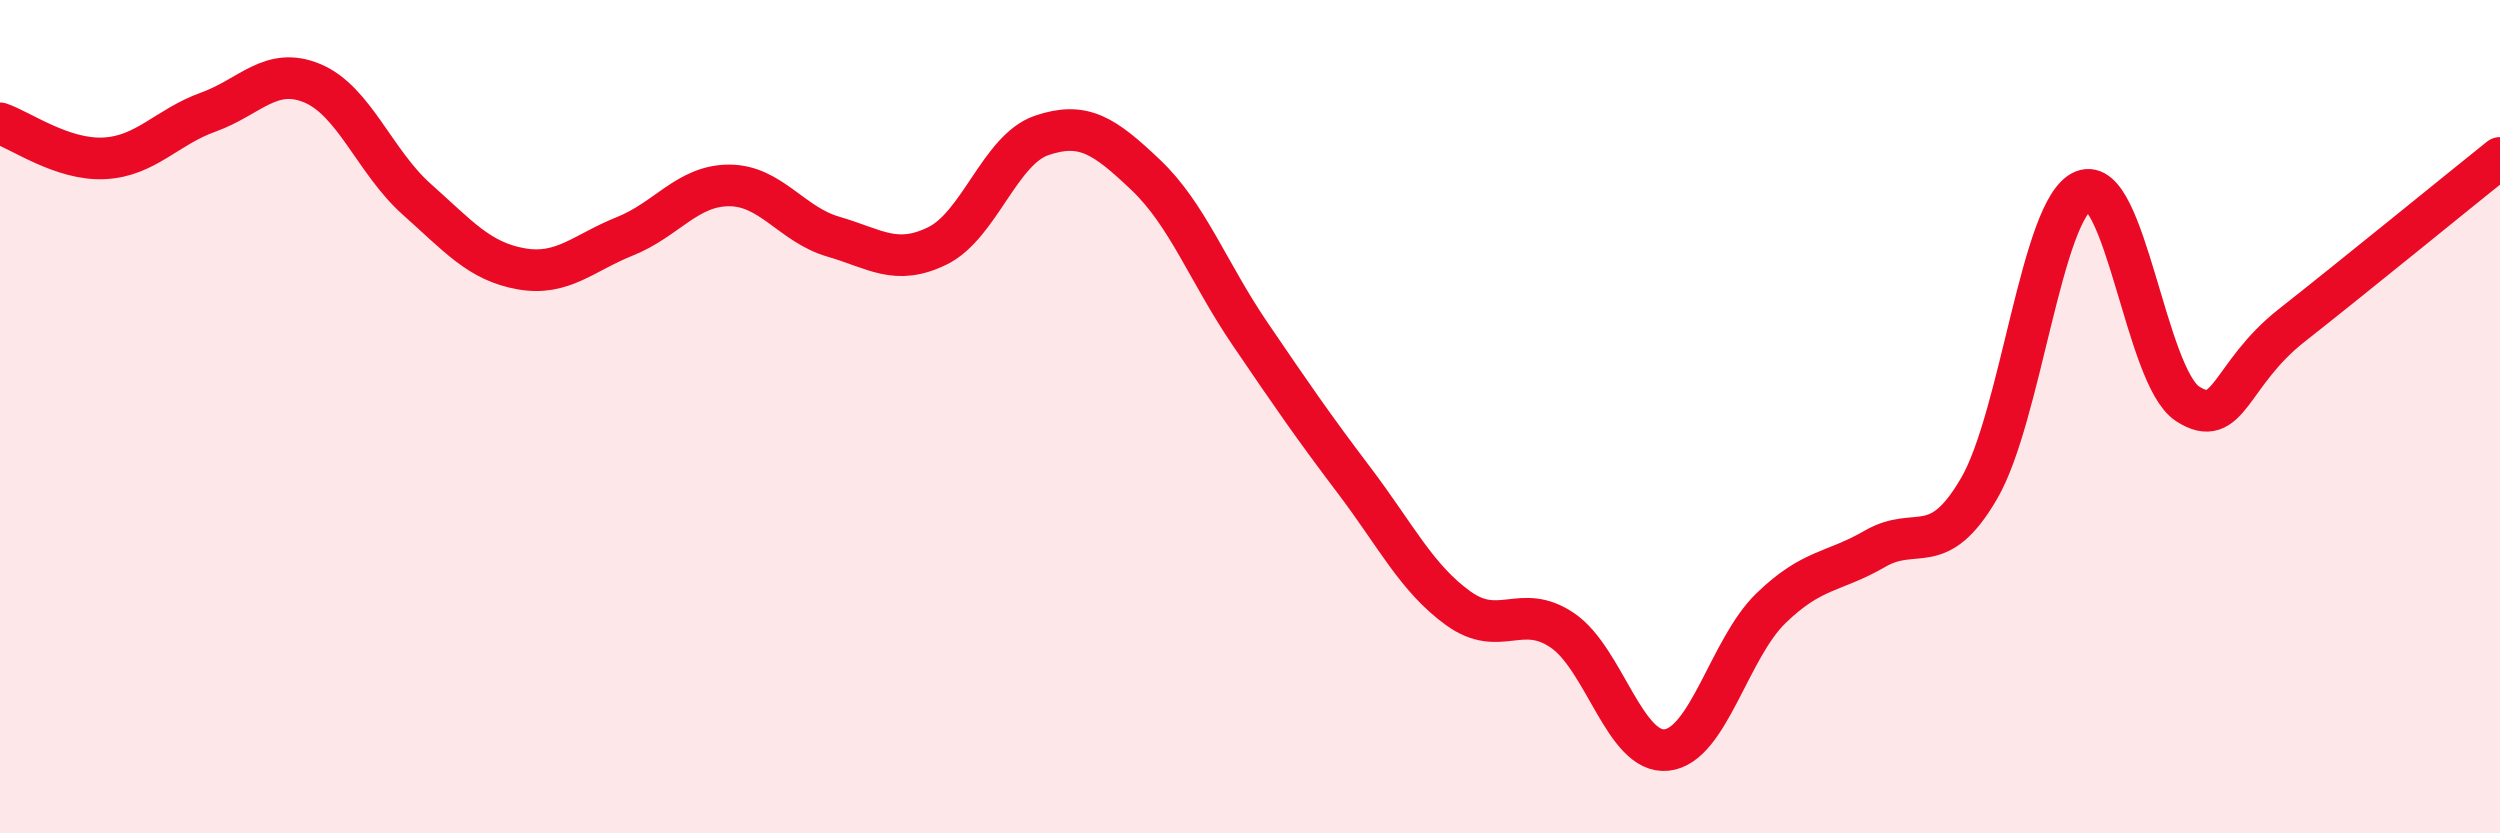
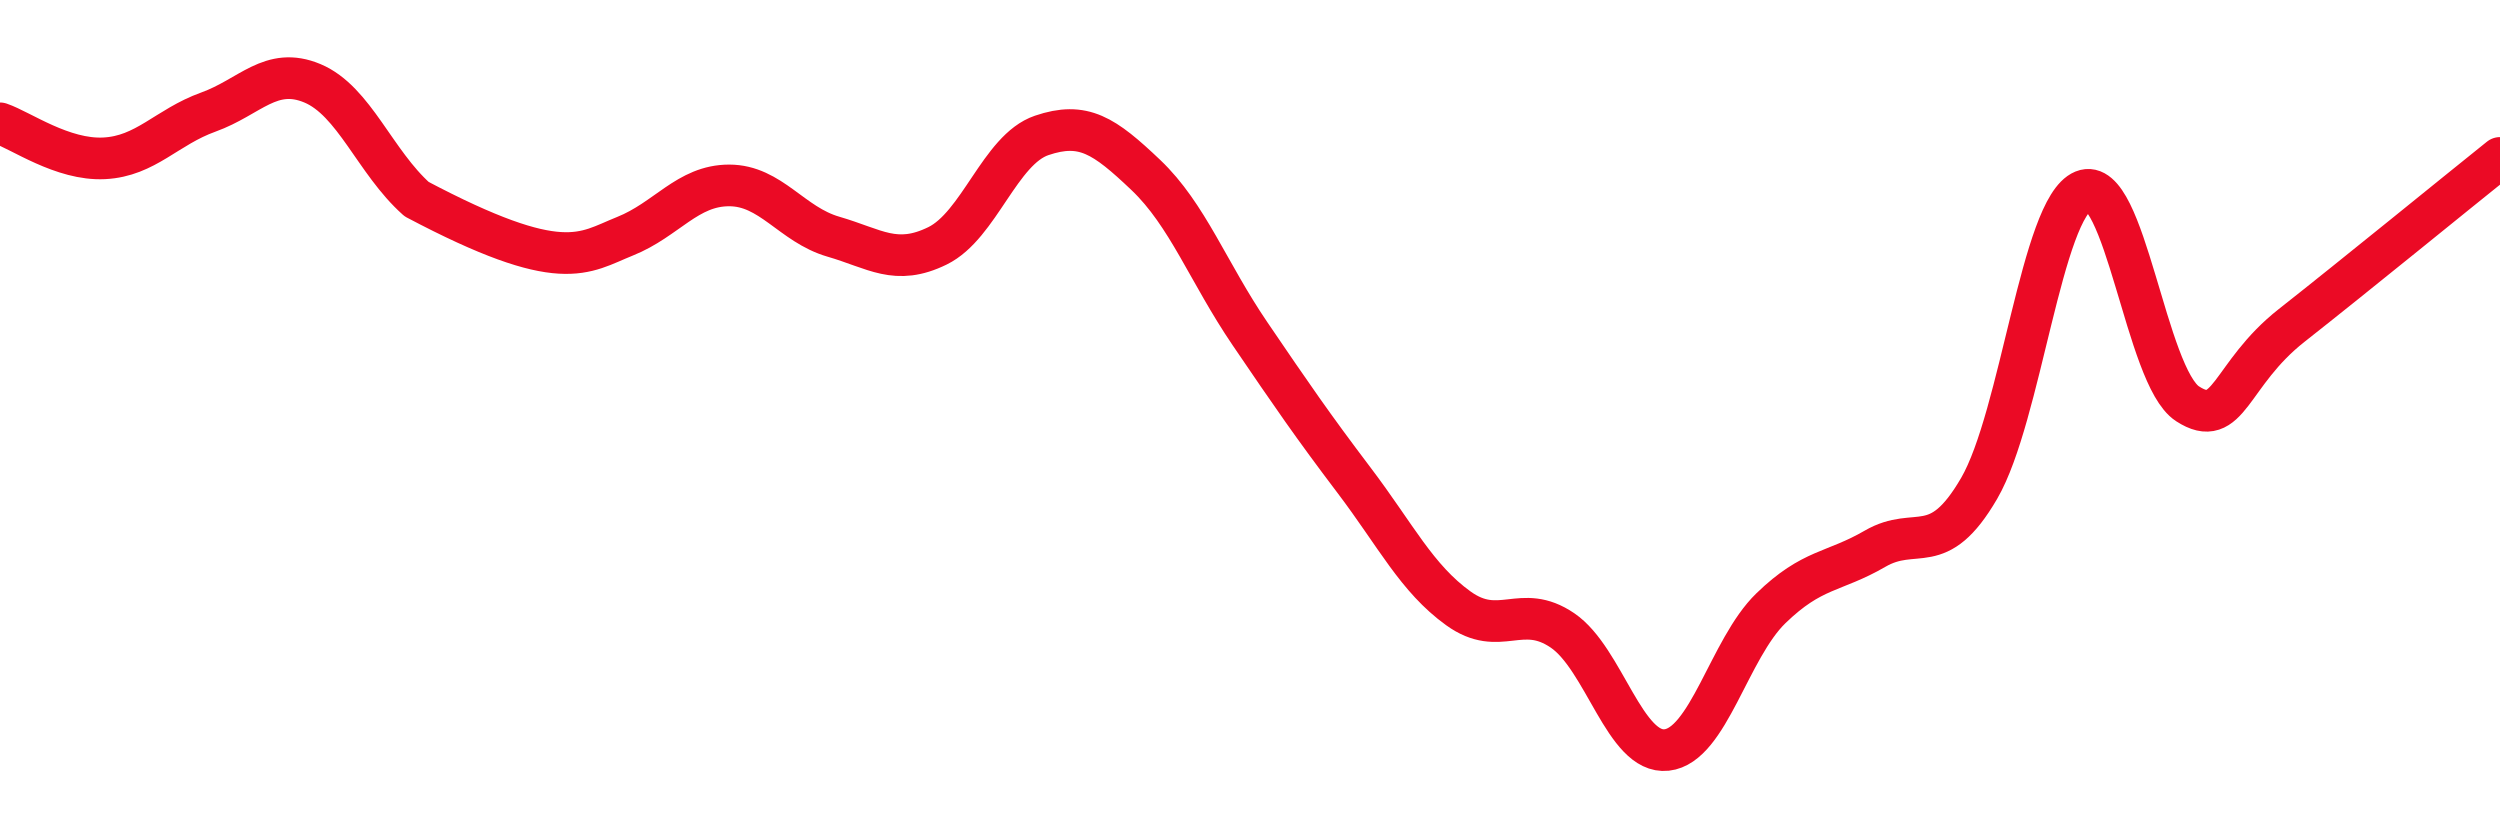
<svg xmlns="http://www.w3.org/2000/svg" width="60" height="20" viewBox="0 0 60 20">
-   <path d="M 0,2.96 C 0.5,3.13 1.5,3.85 2.5,3.8 C 3.5,3.75 4,3.05 5,2.69 C 6,2.33 6.5,1.58 7.5,2 C 8.5,2.42 9,3.89 10,4.78 C 11,5.67 11.5,6.27 12.5,6.45 C 13.5,6.63 14,6.07 15,5.67 C 16,5.27 16.5,4.45 17.5,4.45 C 18.5,4.45 19,5.39 20,5.68 C 21,5.97 21.5,6.39 22.5,5.9 C 23.5,5.41 24,3.59 25,3.25 C 26,2.91 26.5,3.25 27.5,4.2 C 28.5,5.15 29,6.54 30,8.01 C 31,9.48 31.5,10.21 32.5,11.53 C 33.5,12.85 34,13.88 35,14.6 C 36,15.32 36.5,14.45 37.5,15.13 C 38.5,15.81 39,18.11 40,18 C 41,17.89 41.5,15.57 42.5,14.6 C 43.5,13.63 44,13.75 45,13.17 C 46,12.59 46.5,13.44 47.5,11.72 C 48.5,10 49,4.99 50,4.58 C 51,4.17 51.5,9.04 52.5,9.69 C 53.5,10.34 53.5,8.99 55,7.81 C 56.5,6.63 59,4.59 60,3.79L60 20L0 20Z" fill="#EB0A25" opacity="0.1" stroke-linecap="round" stroke-linejoin="round" />
-   <path d="M 0,2.96 C 0.5,3.13 1.5,3.85 2.5,3.8 C 3.5,3.75 4,3.05 5,2.69 C 6,2.33 6.5,1.58 7.5,2 C 8.5,2.42 9,3.89 10,4.78 C 11,5.67 11.5,6.27 12.5,6.45 C 13.5,6.63 14,6.07 15,5.67 C 16,5.27 16.5,4.45 17.5,4.45 C 18.5,4.45 19,5.39 20,5.68 C 21,5.97 21.5,6.39 22.5,5.9 C 23.5,5.41 24,3.59 25,3.25 C 26,2.91 26.5,3.25 27.5,4.2 C 28.5,5.15 29,6.54 30,8.01 C 31,9.48 31.5,10.21 32.5,11.53 C 33.5,12.85 34,13.88 35,14.6 C 36,15.32 36.5,14.45 37.5,15.13 C 38.5,15.81 39,18.11 40,18 C 41,17.89 41.5,15.57 42.5,14.6 C 43.5,13.63 44,13.75 45,13.17 C 46,12.59 46.5,13.44 47.5,11.72 C 48.5,10 49,4.99 50,4.58 C 51,4.17 51.5,9.04 52.5,9.69 C 53.5,10.34 53.5,8.99 55,7.81 C 56.5,6.63 59,4.59 60,3.79" stroke="#EB0A25" stroke-width="1" fill="none" stroke-linecap="round" stroke-linejoin="round" />
+   <path d="M 0,2.96 C 0.5,3.13 1.5,3.85 2.5,3.8 C 3.5,3.75 4,3.05 5,2.69 C 6,2.33 6.5,1.58 7.5,2 C 8.5,2.42 9,3.89 10,4.78 C 13.5,6.63 14,6.07 15,5.67 C 16,5.27 16.5,4.45 17.5,4.45 C 18.5,4.45 19,5.39 20,5.68 C 21,5.97 21.5,6.39 22.5,5.9 C 23.5,5.41 24,3.59 25,3.25 C 26,2.91 26.5,3.25 27.5,4.2 C 28.5,5.15 29,6.54 30,8.01 C 31,9.48 31.5,10.21 32.5,11.53 C 33.5,12.85 34,13.88 35,14.6 C 36,15.32 36.5,14.45 37.5,15.13 C 38.5,15.81 39,18.11 40,18 C 41,17.89 41.5,15.57 42.5,14.6 C 43.5,13.63 44,13.75 45,13.17 C 46,12.59 46.5,13.44 47.5,11.72 C 48.5,10 49,4.99 50,4.58 C 51,4.17 51.5,9.04 52.5,9.69 C 53.5,10.34 53.5,8.99 55,7.81 C 56.5,6.63 59,4.59 60,3.79" stroke="#EB0A25" stroke-width="1" fill="none" stroke-linecap="round" stroke-linejoin="round" />
</svg>